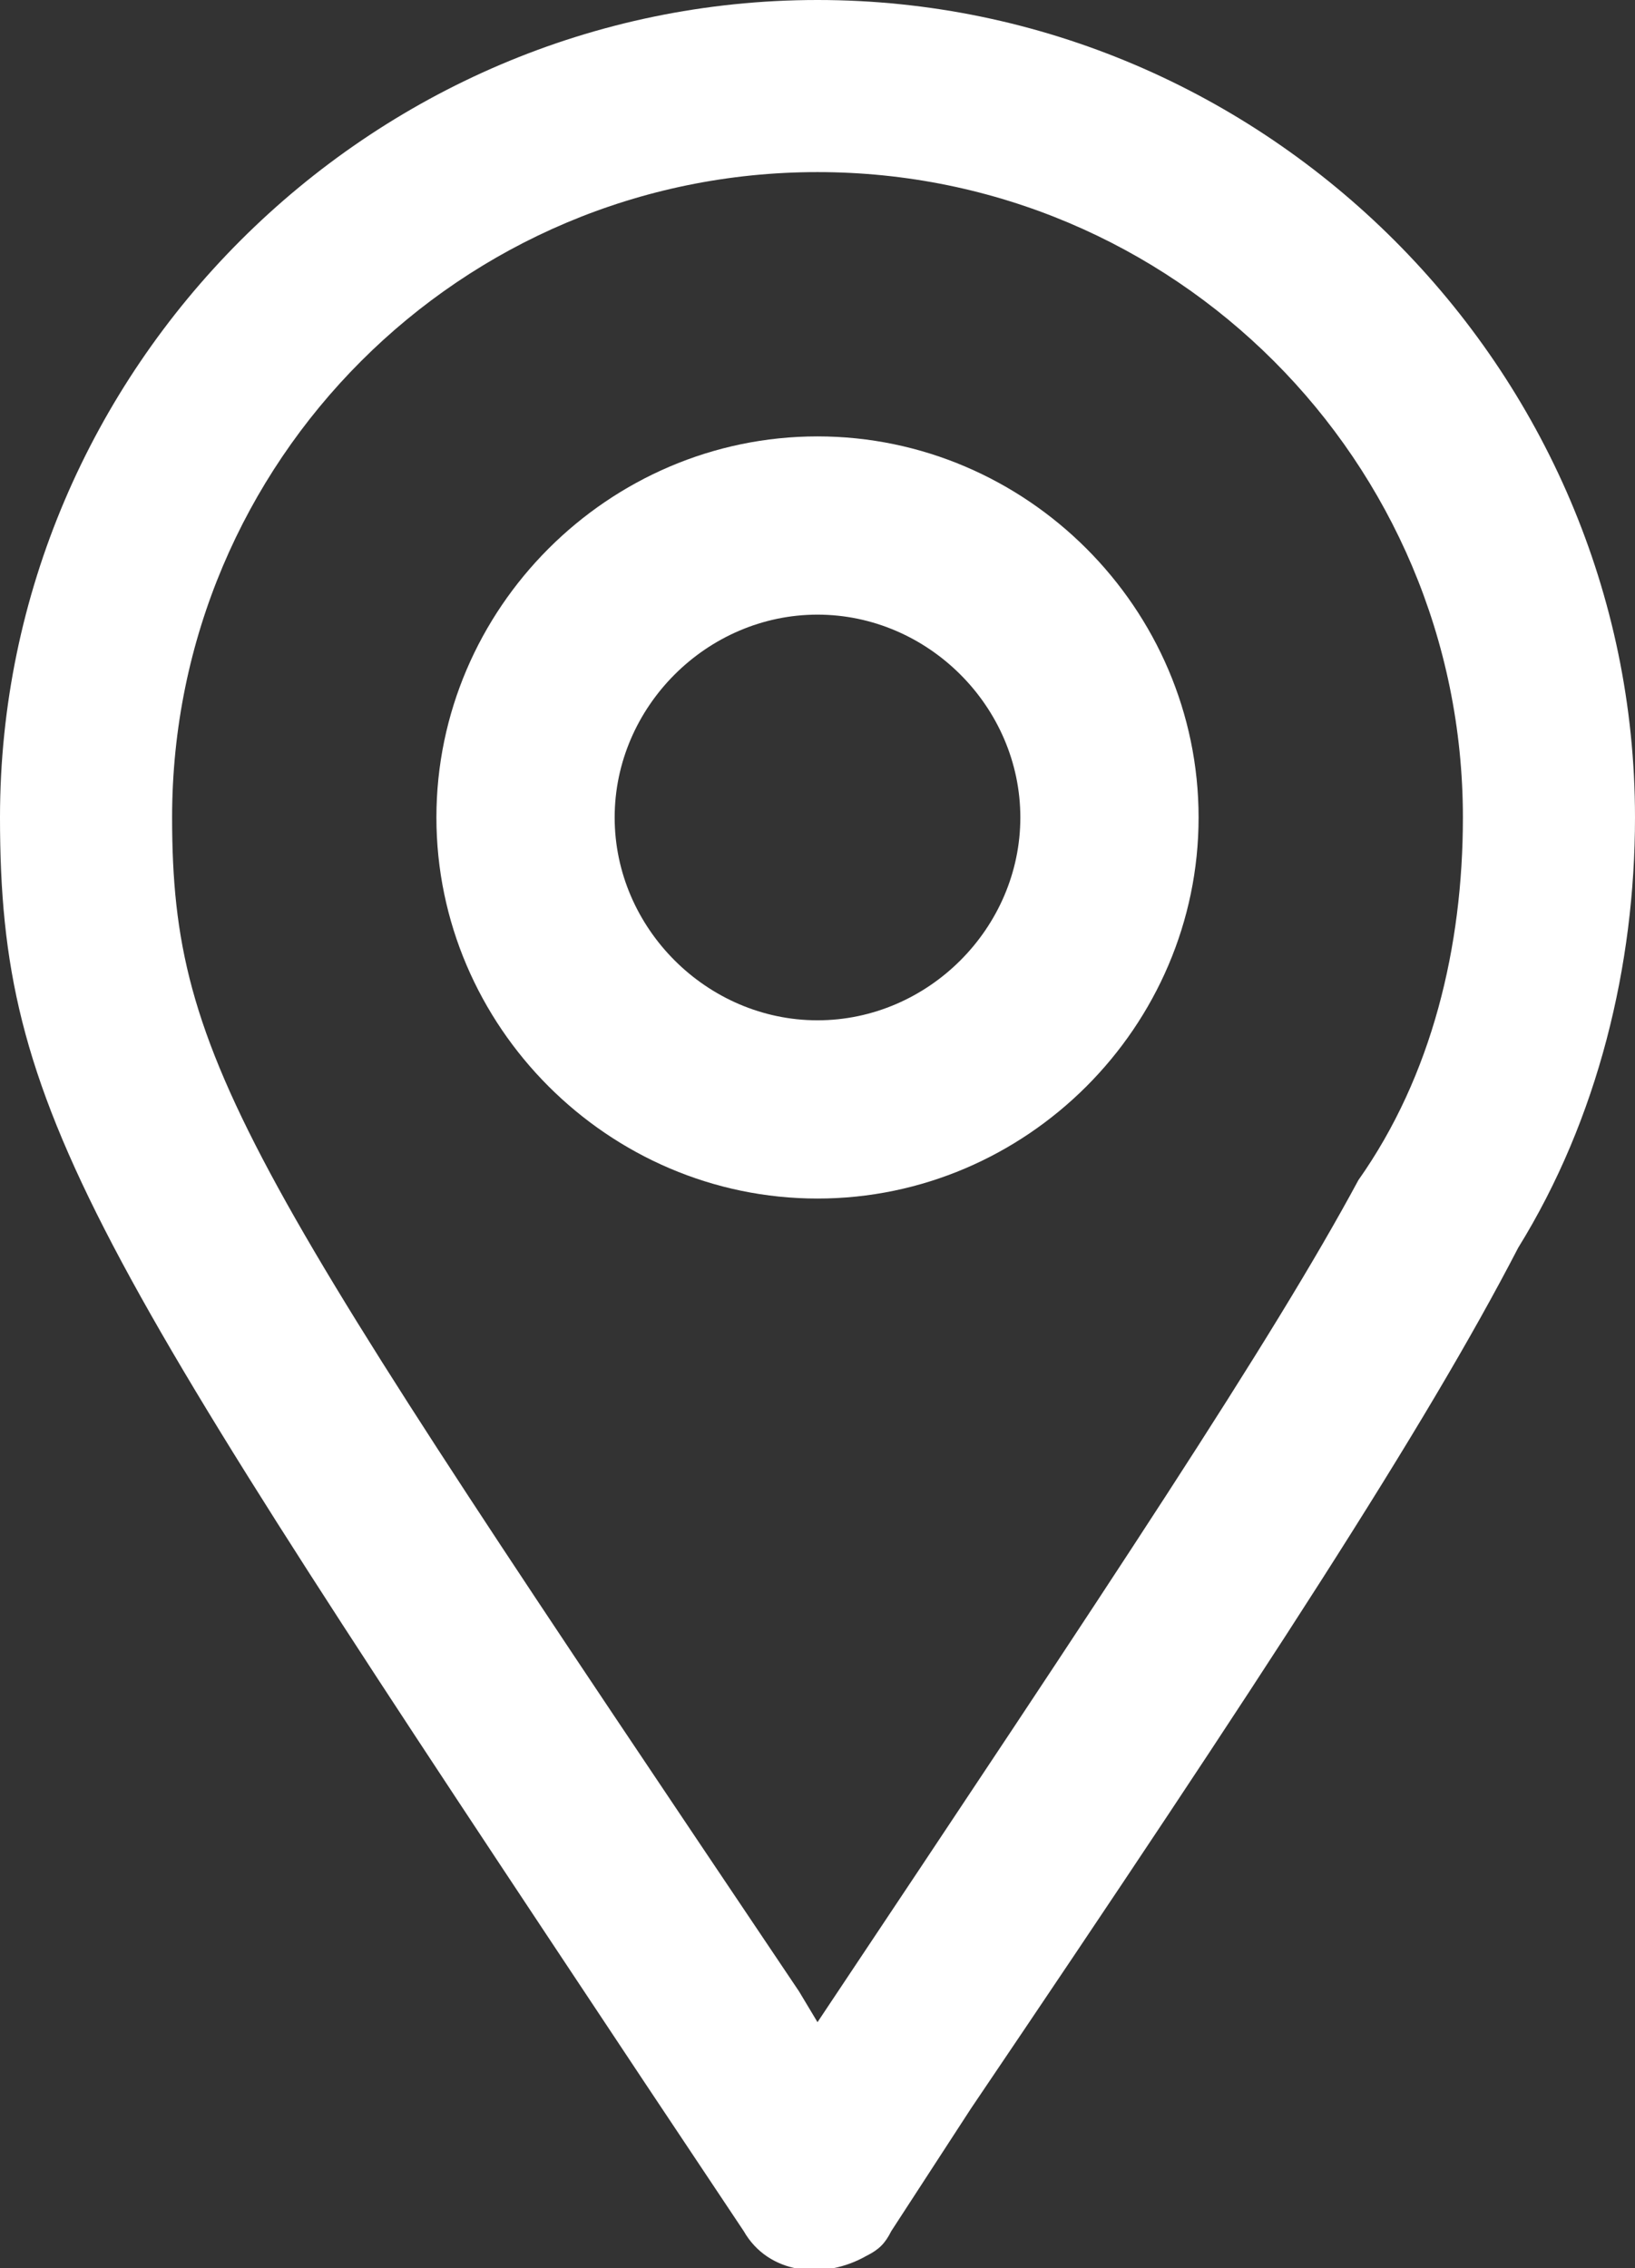
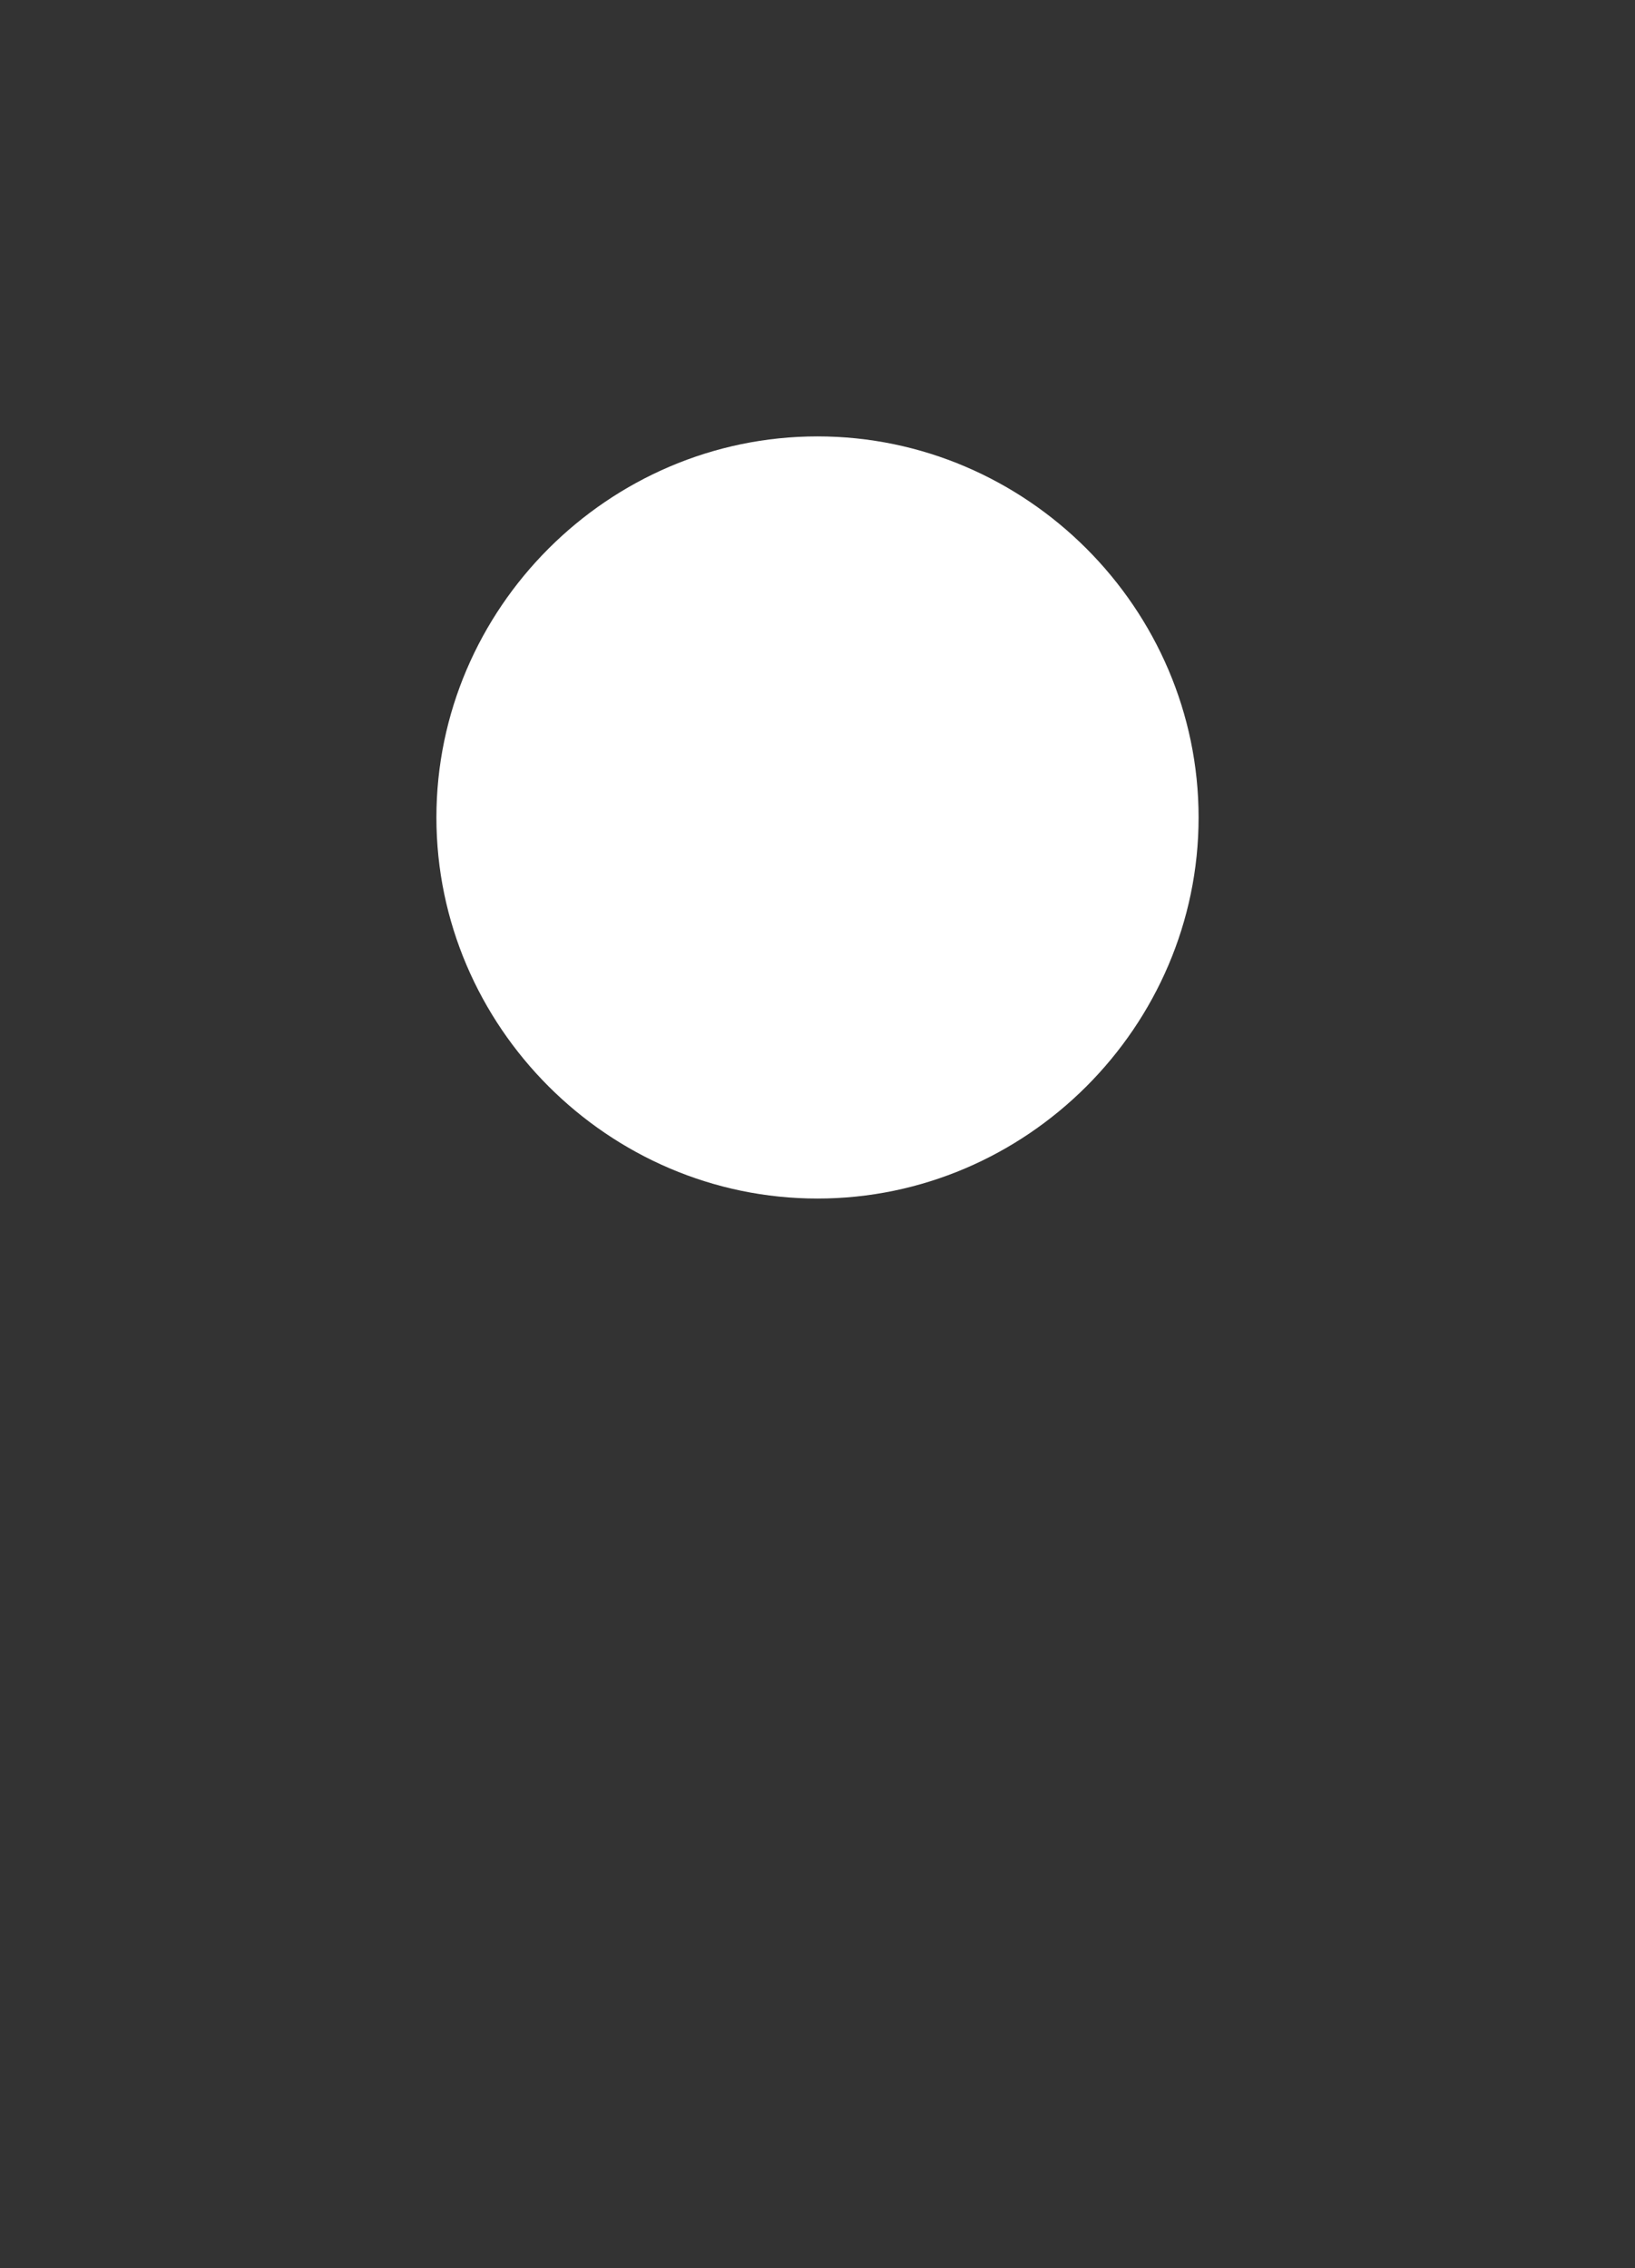
<svg xmlns="http://www.w3.org/2000/svg" id="Ebene_2" viewBox="0 0 2.66 3.69">
  <rect x="0" y="0" width="2.66" height="3.69" fill="#333333" stroke="none" />
  <defs>
    <style>.cls-1{fill:#fff;}</style>
  </defs>
  <g id="Ebene_1-2">
    <g id="Gruppe_640">
-       <path id="Pfad_436" class="cls-1" d="M1.33,1.95c.34,0,.62-.28.62-.62,0-.34-.28-.62-.62-.62-.34,0-.62.28-.62.62,0,.34.28.62.62.62M1.33,1c.18,0,.33.15.33.33,0,.18-.15.33-.33.33-.18,0-.33-.15-.33-.33,0-.18.15-.33.33-.33" />
-       <path id="Pfad_437" class="cls-1" d="M1.33,0C.6,0,0,.6,0,1.33c0,.48.14.69,1.05,2.06l.16.24c.04.07.13.08.2.04.02-.01.03-.02.04-.04l.13-.2c.48-.71.74-1.11.89-1.4.13-.21.19-.46.19-.7,0-.73-.6-1.33-1.33-1.33M1.33.28c.58,0,1.05.47,1.05,1.05,0,.21-.05.42-.17.59-.14.26-.4.65-.88,1.37l-.03-.05C.4,1.9.28,1.73.28,1.33c0-.58.47-1.05,1.05-1.05" />
+       <path id="Pfad_436" class="cls-1" d="M1.33,1.95c.34,0,.62-.28.62-.62,0-.34-.28-.62-.62-.62-.34,0-.62.28-.62.62,0,.34.28.62.62.62M1.33,1" />
    </g>
  </g>
</svg>